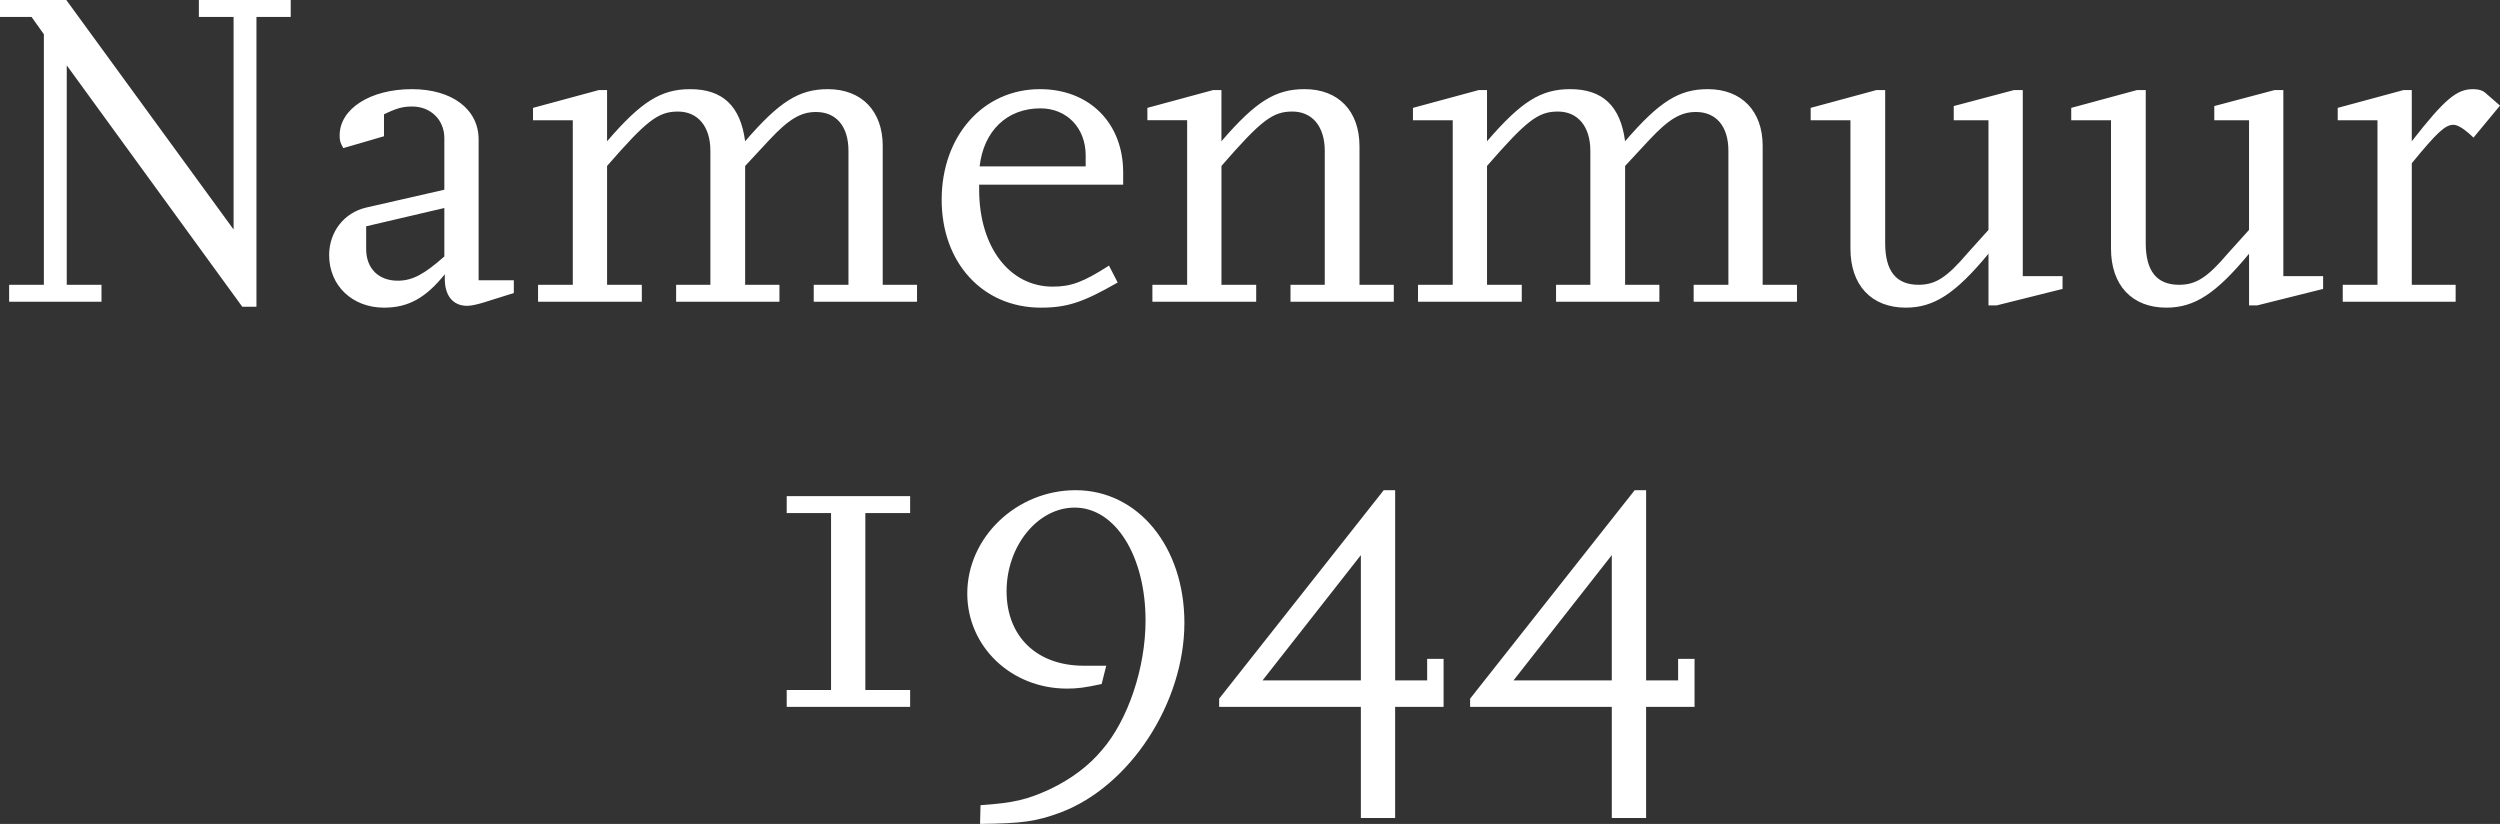
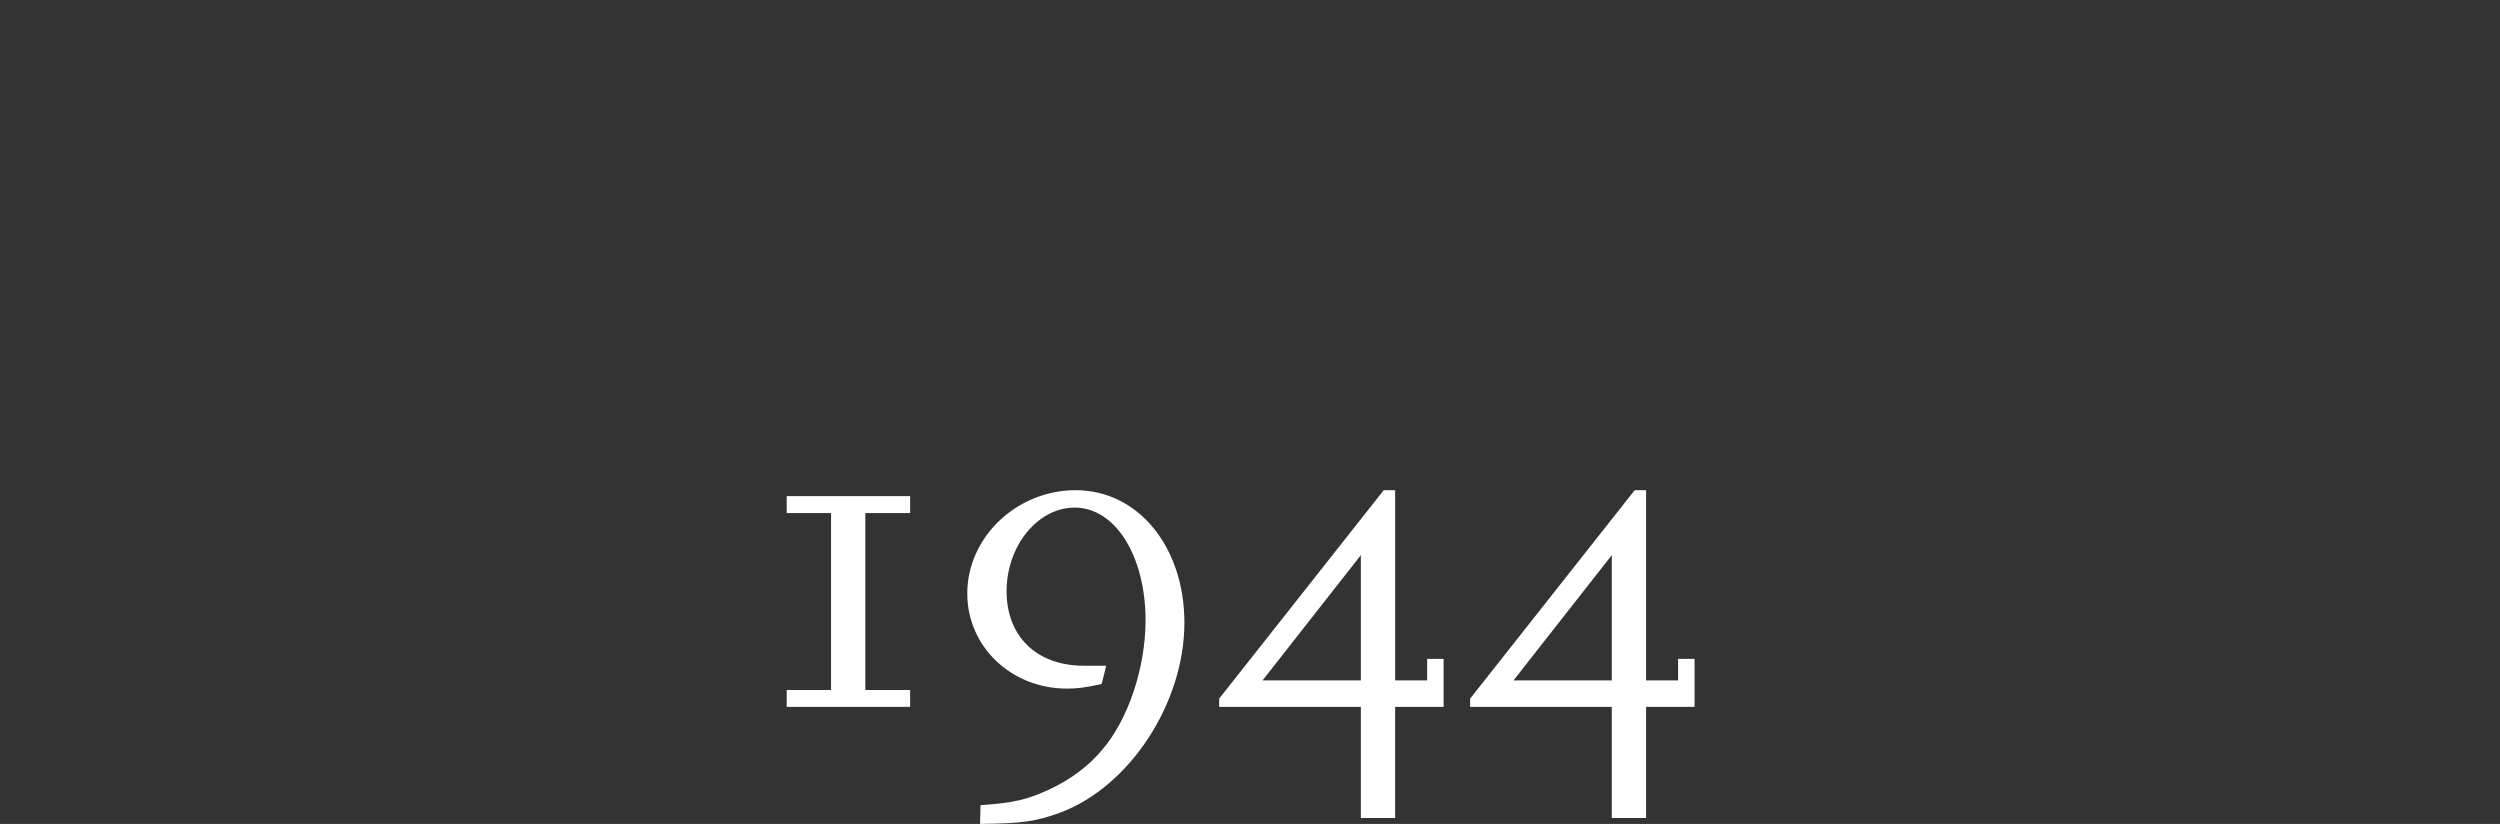
<svg xmlns="http://www.w3.org/2000/svg" id="uuid-3ae83da1-f452-4b0f-a449-0c08573e2221" data-name="Laag 1" viewBox="0 0 200 65.913">
  <rect x="0" y="0" width="200" height="65.913" fill="#333333" stroke="none" />
  <defs>
    <clipPath id="uuid-3c8e9d93-ddc8-4b09-b75e-f88b6983d0f1">
      <rect y="0" width="200" height="65.912" style="fill: none; stroke-width: 0px;" />
    </clipPath>
  </defs>
  <g style="clip-path: url(#uuid-3c8e9d93-ddc8-4b09-b75e-f88b6983d0f1);">
    <path d="m121.082,54.43l7.862-10.021v10.021h-7.862Zm14.483-1.72h-1.316v1.72h-2.56v-15.213h-.915l-13.165,16.676v.658h11.335v8.887h2.744v-8.887h3.876v-3.841Zm-34.56,1.72l7.864-10.021v10.021h-7.864Zm14.483-1.72h-1.316v1.72h-2.56v-15.213h-.915l-13.165,16.676v.658h11.337v8.887h2.742v-8.887h3.876v-3.841Zm-37.083,13.202c3.328-.035,4.462-.182,6.436-.913,5.559-2.086,9.911-8.777,9.911-15.178,0-6.07-3.694-10.605-8.703-10.605-4.718,0-8.667,3.767-8.667,8.266,0,4.241,3.51,7.606,7.972,7.606.84,0,1.426-.073,2.779-.366l.365-1.463h-1.791c-3.767,0-6.181-2.339-6.181-5.96s2.487-6.691,5.449-6.691c3.255,0,5.669,3.876,5.669,9.032,0,3.767-1.389,7.937-3.475,10.35-1.06,1.279-2.486,2.341-4.168,3.144-1.829.842-2.889,1.099-5.559,1.281l-.037,1.499Zm-5.594-10.714h-3.584v-14.152h3.584v-1.353h-9.874v1.353h3.547v14.152h-3.547v1.353h9.874v-1.353Z" style="fill: #fff; stroke-width: 0px;" />
-     <path d="m196.453,22.784h-3.51v-9.727c2.012-2.45,2.67-3.073,3.328-3.073.365,0,.878.329,1.608,1.024l2.121-2.56-1.134-.987c-.219-.219-.584-.329-1.023-.329-1.318,0-2.268.805-4.901,4.168v-4.096h-.658l-5.267,1.426v.989h3.181v13.165h-2.778v1.353h9.032v-1.353Zm-10.605-.695h-3.181V7.204h-.695l-4.828,1.281v1.134h2.779v8.775c-.768.842-1.316,1.463-1.682,1.866-1.645,1.937-2.558,2.523-3.912,2.523-1.792,0-2.67-1.097-2.67-3.328V7.204h-.695l-5.265,1.426v.989h3.181v10.276c0,2.926,1.682,4.717,4.425,4.717,2.268,0,3.986-1.132,6.619-4.315v4.133h.658l5.267-1.316v-1.024Zm-20.845,0h-3.181V7.204h-.695l-4.828,1.281v1.134h2.779v8.775c-.768.842-1.316,1.463-1.681,1.866-1.647,1.937-2.56,2.523-3.913,2.523-1.792,0-2.67-1.097-2.67-3.328V7.204h-.695l-5.265,1.426v.989h3.181v10.276c0,2.926,1.682,4.717,4.425,4.717,2.268,0,3.986-1.132,6.619-4.315v4.133h.658l5.267-1.316v-1.024Zm-21.246.695h-2.744v-11.118c0-2.779-1.682-4.534-4.388-4.534-2.304,0-3.876.987-6.619,4.168-.366-2.815-1.792-4.168-4.389-4.168-2.341,0-3.913.987-6.656,4.168v-4.096h-.658l-5.267,1.426v.989h3.183v13.165h-2.779v1.353h8.301v-1.353h-2.779v-9.508c3.181-3.657,4.096-4.352,5.669-4.352,1.608,0,2.597,1.207,2.597,3.144v10.716h-2.744v1.353h8.266v-1.353h-2.742v-9.508l1.937-2.086c1.573-1.682,2.523-2.231,3.73-2.231,1.61,0,2.597,1.134,2.597,3.108v10.716h-2.779v1.353h8.266v-1.353Zm-32.256,0h-2.742v-11.081c0-2.817-1.682-4.572-4.388-4.572-2.341,0-3.913.987-6.656,4.168v-4.096h-.658l-5.267,1.426v.989h3.181v13.165h-2.779v1.353h8.303v-1.353h-2.779v-9.508c3.181-3.657,4.096-4.352,5.669-4.352,1.608,0,2.596,1.207,2.596,3.144v10.716h-2.742v1.353h8.264v-1.353Zm-33.132-9.472c.329-2.852,2.194-4.644,4.864-4.644,2.121,0,3.621,1.573,3.621,3.767v.878h-8.485Zm10.35,7.937c-2.049,1.316-3.036,1.682-4.499,1.682-3.473,0-5.888-3.183-5.888-7.754v-.402h11.521v-.987c0-3.949-2.707-6.656-6.656-6.656-4.536,0-7.864,3.73-7.864,8.85,0,5.047,3.292,8.63,7.937,8.63,2.121,0,3.4-.439,6.144-2.012l-.695-1.352Zm-15.36,1.536h-2.742v-11.118c0-2.779-1.682-4.534-4.388-4.534-2.305,0-3.876.987-6.62,4.168-.365-2.815-1.792-4.168-4.388-4.168-2.341,0-3.913.987-6.656,4.168v-4.096h-.658l-5.267,1.426v.989h3.183v13.165h-2.779v1.353h8.301v-1.353h-2.779v-9.508c3.181-3.657,4.096-4.352,5.669-4.352,1.608,0,2.596,1.207,2.596,3.144v10.716h-2.742v1.353h8.266v-1.353h-2.744v-9.508l1.939-2.086c1.573-1.682,2.523-2.231,3.73-2.231,1.61,0,2.597,1.134,2.597,3.108v10.716h-2.779v1.353h8.264v-1.353Zm-37.812-2.268c-1.61,1.426-2.56,1.939-3.731,1.939-1.536,0-2.523-.987-2.523-2.523v-1.829l6.254-1.463v3.876Zm5.557,1.902h-2.815v-11.263c0-2.415-2.121-4.023-5.339-4.023-3.328,0-5.778,1.573-5.778,3.694,0,.402.037.584.292,1.023l3.255-.95v-1.755c1.06-.513,1.536-.623,2.268-.623,1.461,0,2.56,1.061,2.56,2.525v4.131l-6.254,1.428c-1.755.402-2.962,1.937-2.962,3.802,0,2.45,1.865,4.205,4.388,4.205,1.939,0,3.328-.768,4.864-2.67v.366c0,1.353.658,2.158,1.792,2.158.292,0,.805-.11,1.281-.256l2.449-.768v-1.024ZM20.516,1.353h2.742V0h-7.349v1.353h2.778v17.006L5.303,0H0v1.353h2.523l.987,1.389v20.041H.731v1.353h7.388v-1.353h-2.779V5.23l14.042,19.309h1.134V1.353Z" style="fill: #fff; stroke-width: 0px;" />
  </g>
</svg>